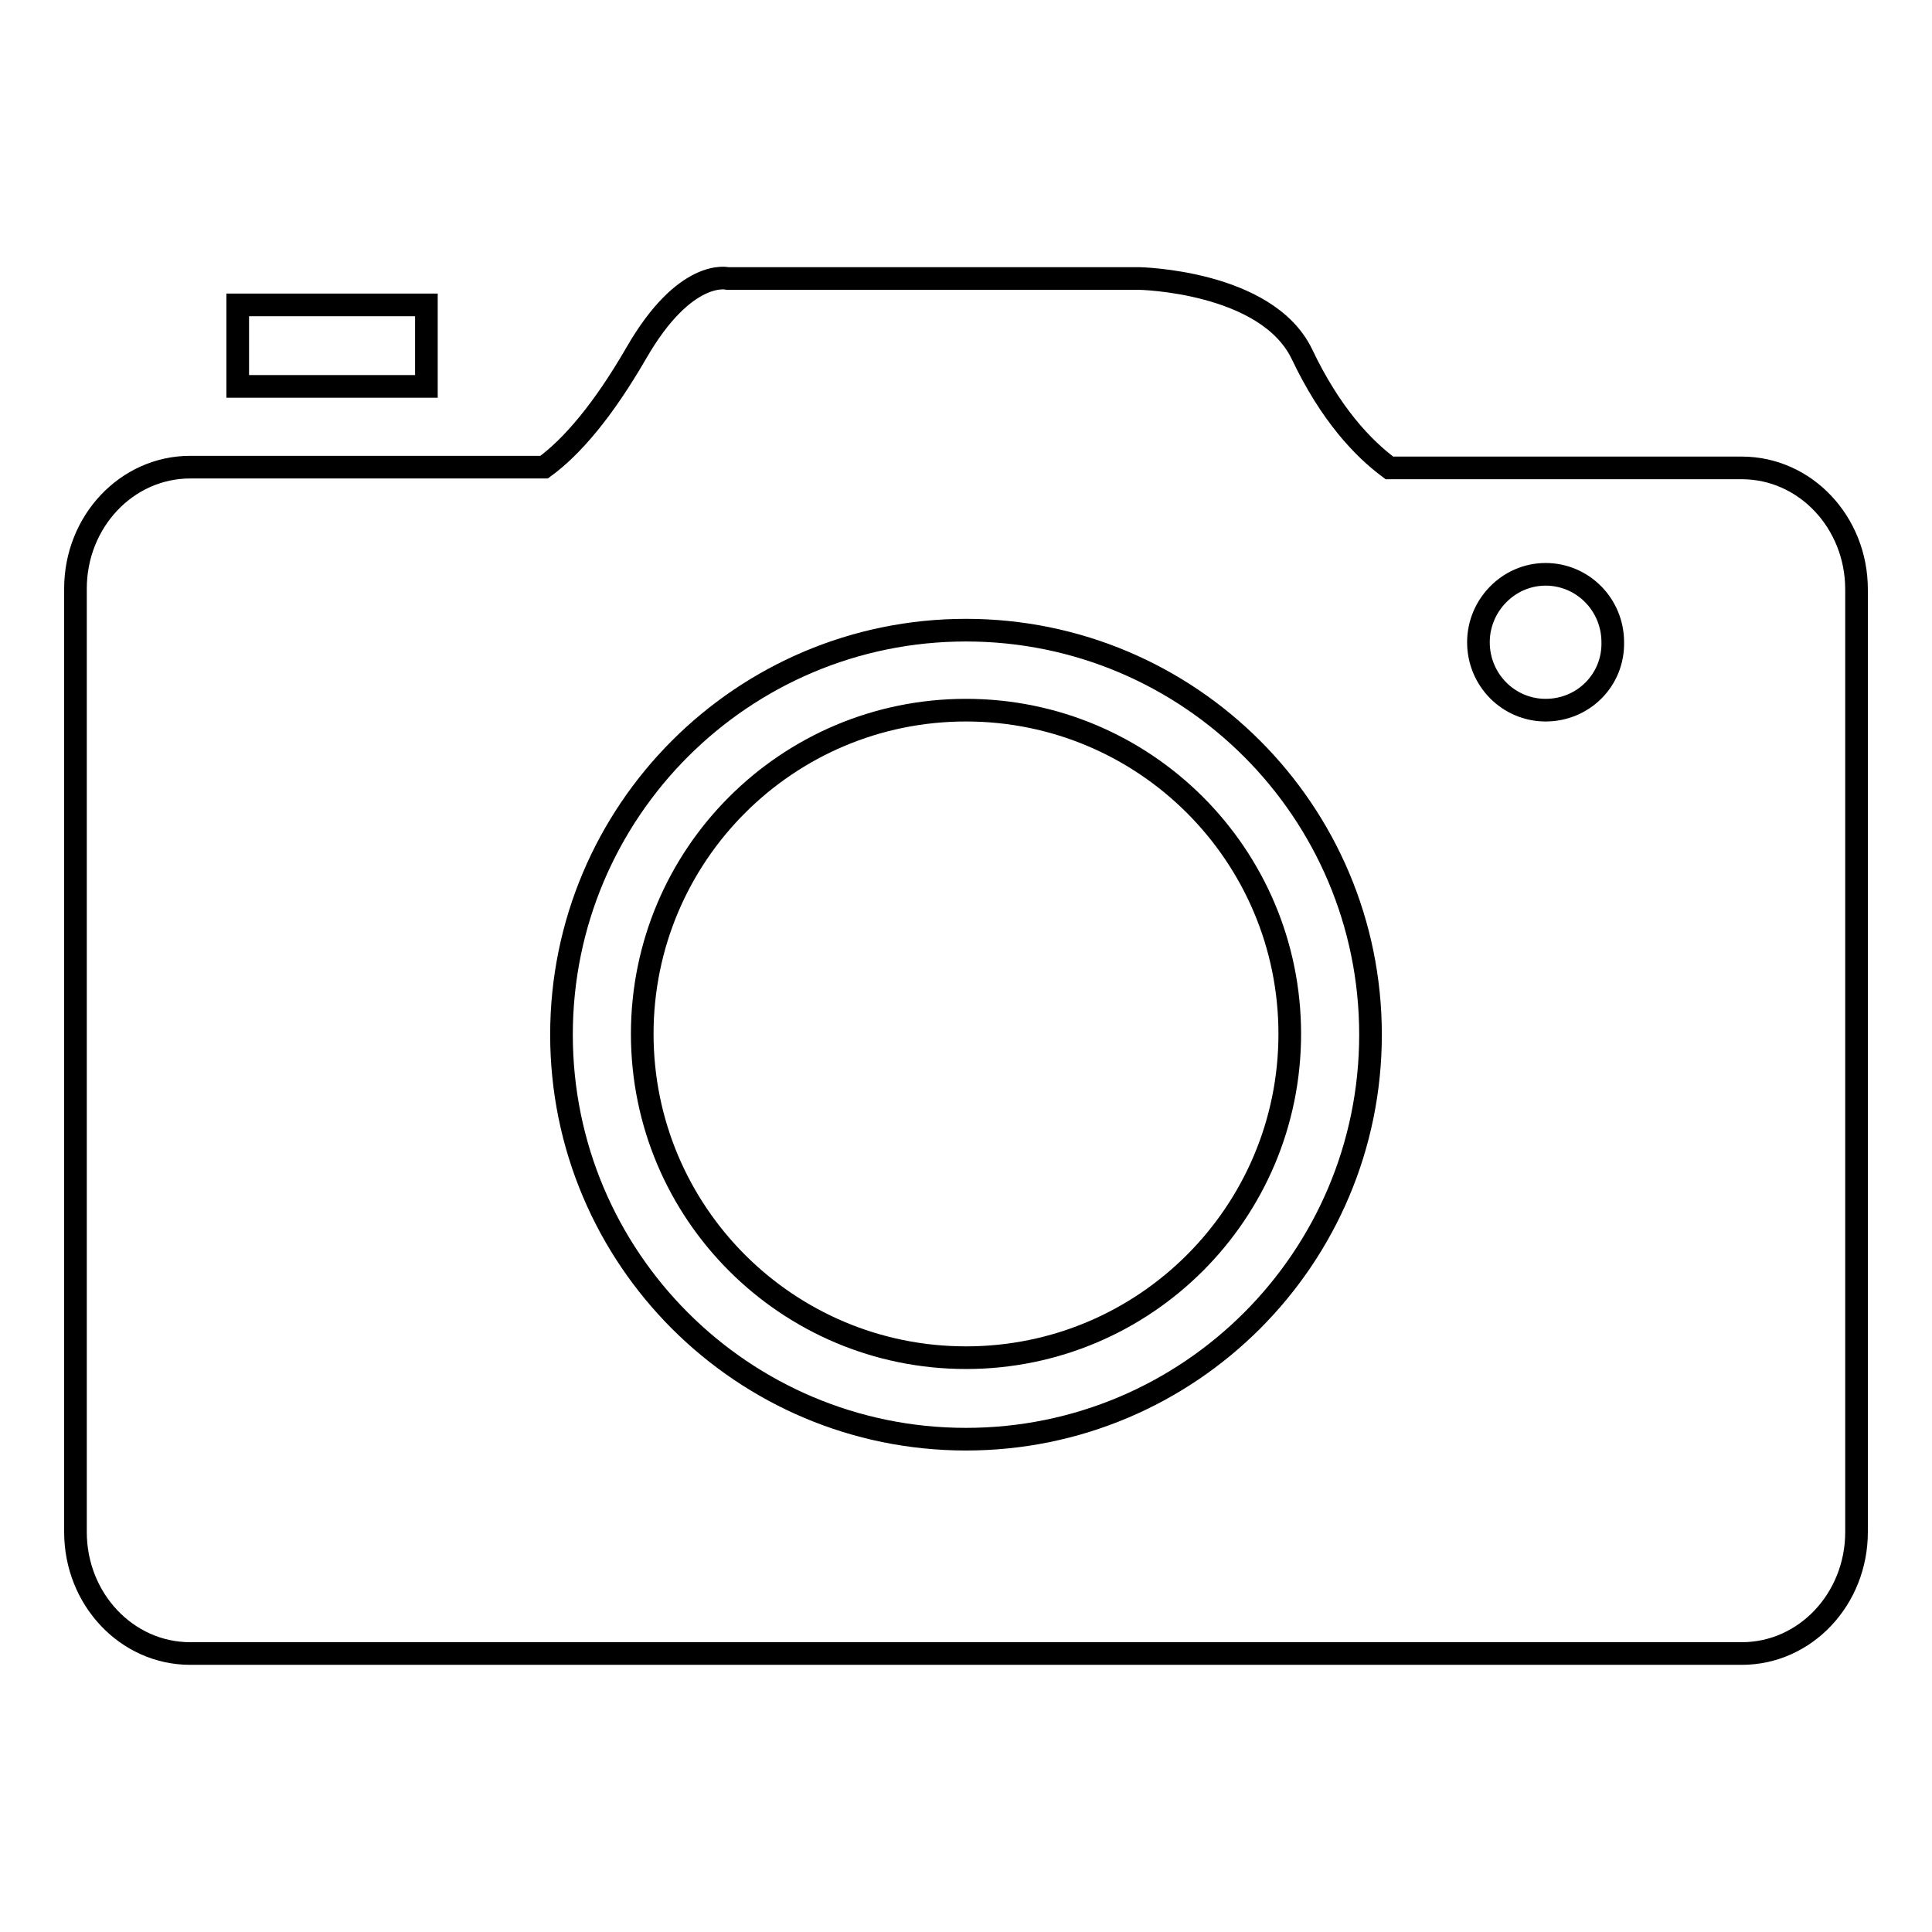
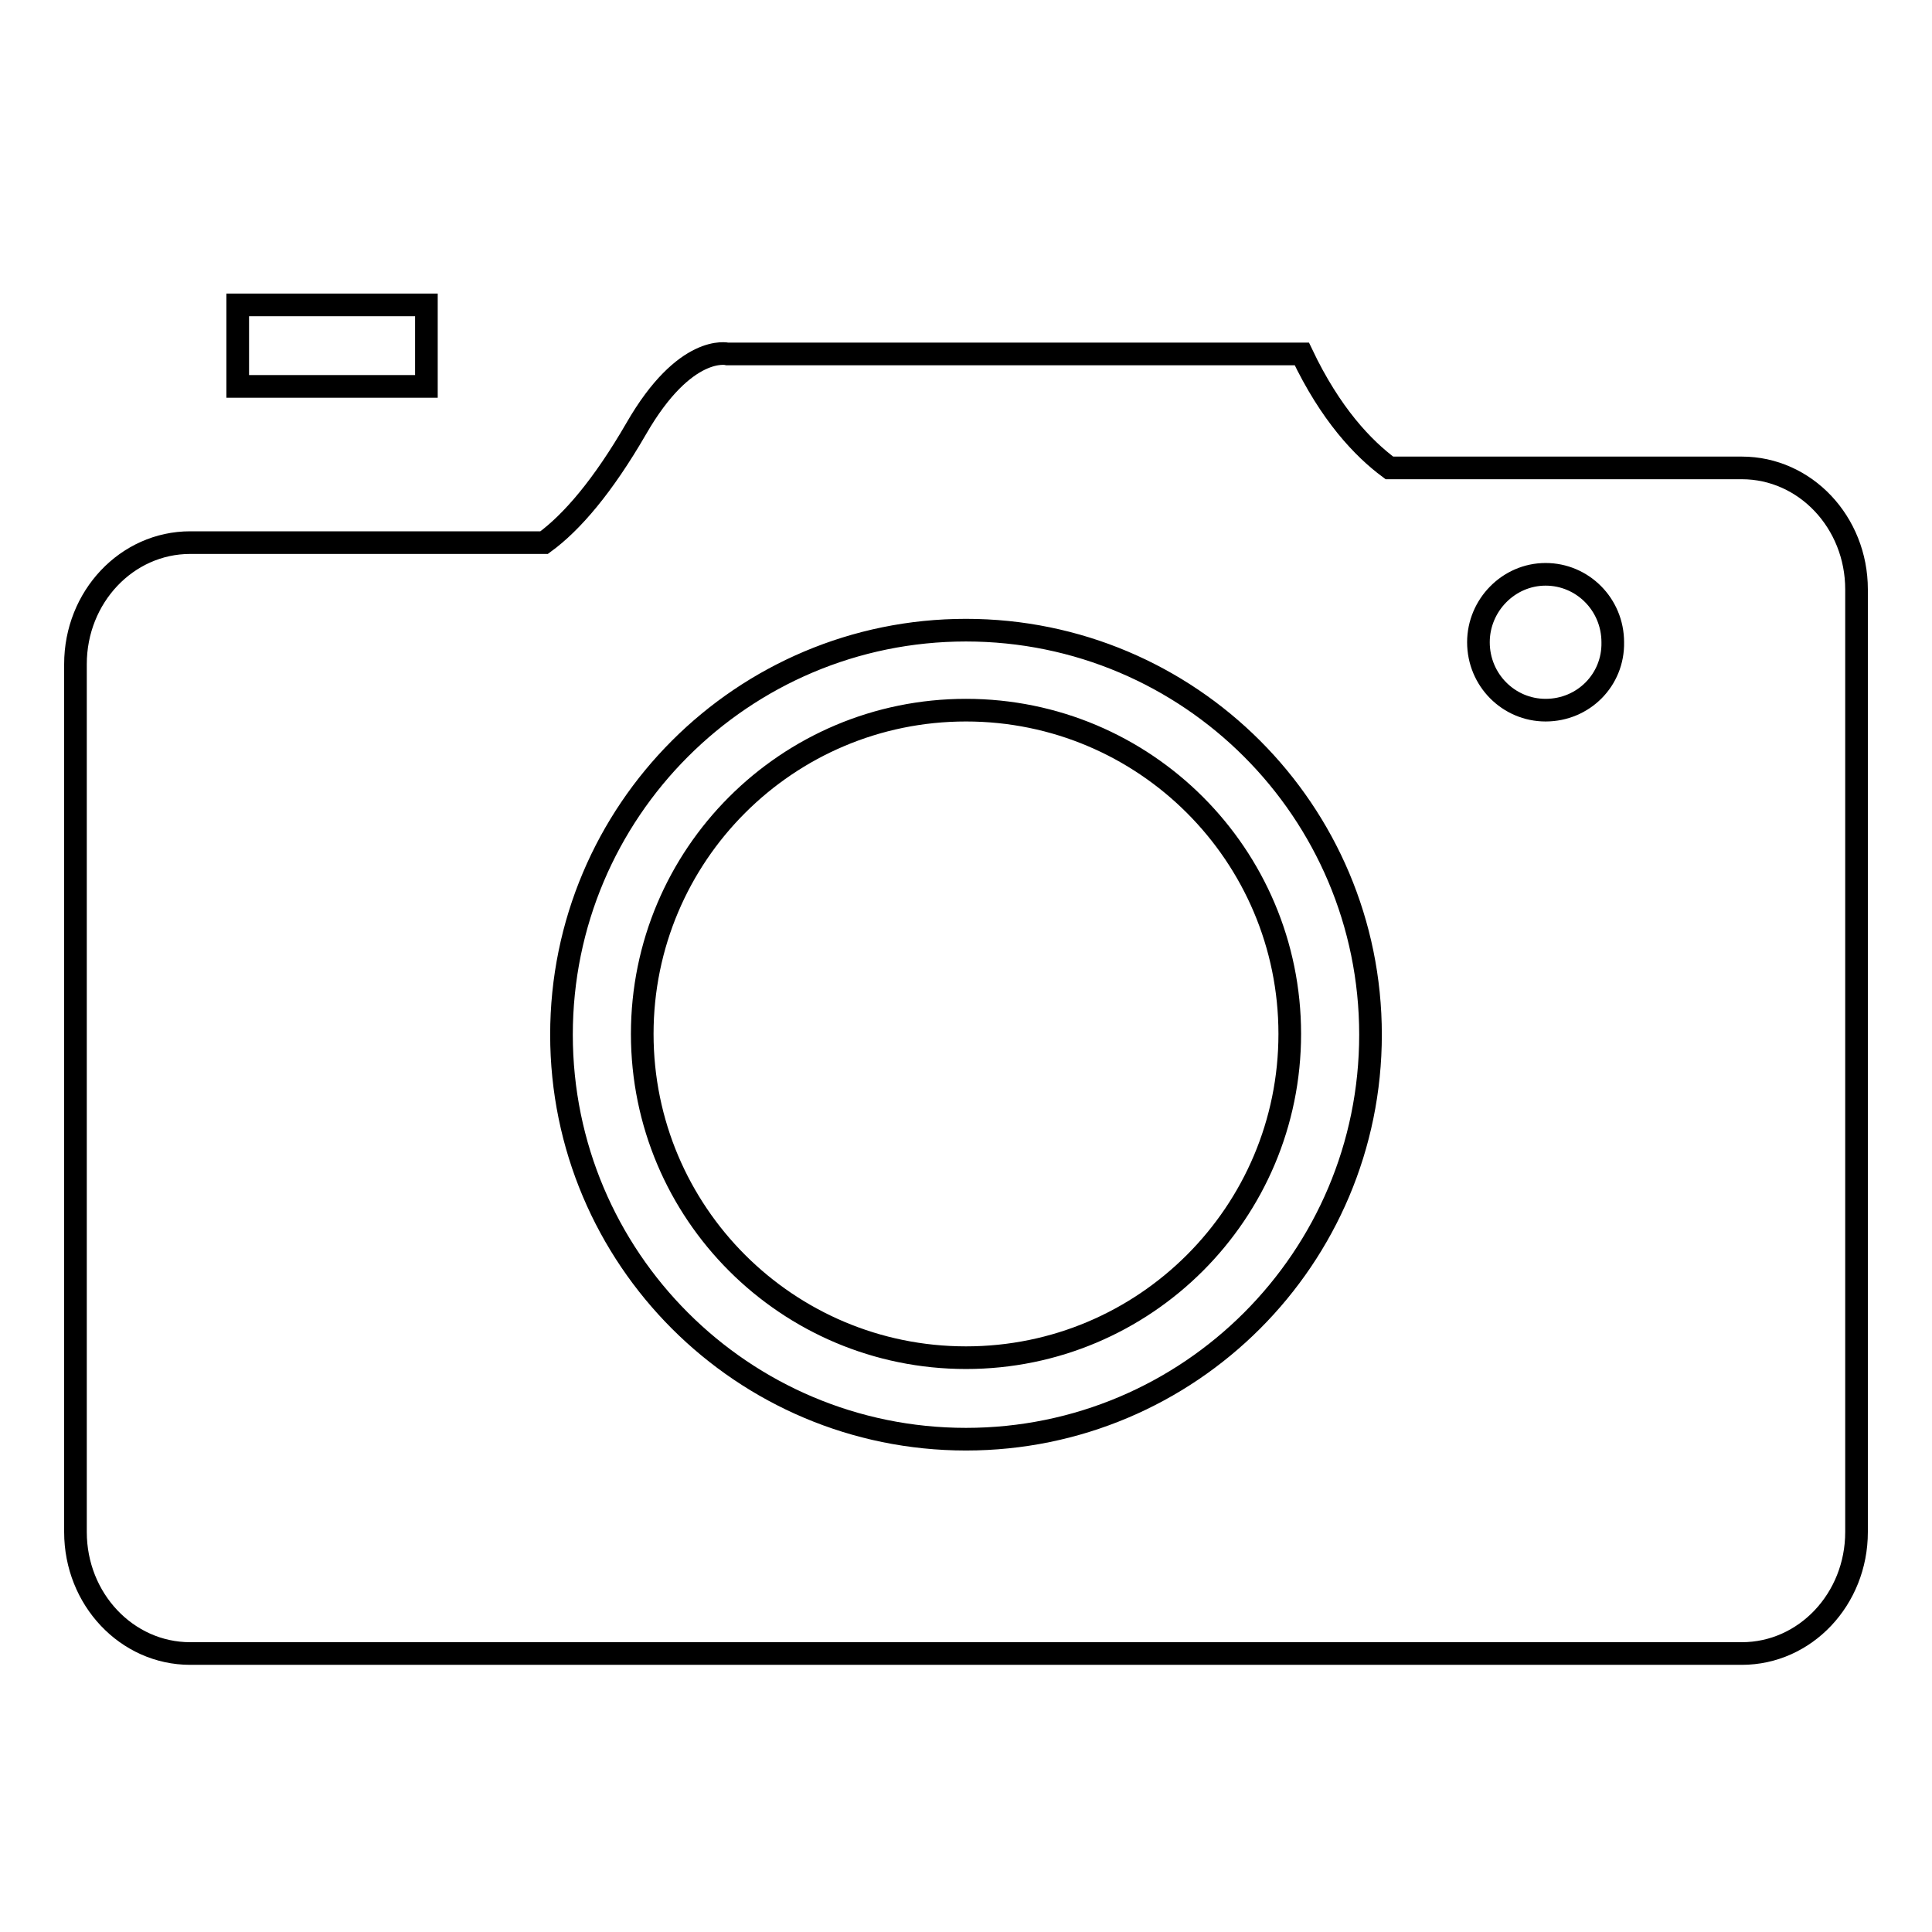
<svg xmlns="http://www.w3.org/2000/svg" version="1.1" x="0px" y="0px" viewBox="0 0 256 256" enable-background="new 0 0 256 256" xml:space="preserve">
  <g>
    <g>
-       <path stroke-width="3" fill-opacity="0" stroke="#000000" d="M128,94.1c-23.7,0-42.9,19.2-42.9,42.9c0,23.7,19.2,42.9,42.9,42.9c23.7,0,42.9-19.2,42.9-42.9C170.9,113.3,151.7,94.1,128,94.1z M56.5,40.4h-25v10.8h25V40.4z M230.8,62h-46.7c-3.5-2.6-7.8-7.1-11.6-15.1c-4.7-9.7-21.6-10-21.6-10H96.4c0,0-5.6-1.4-12.1,9.9c-4.4,7.6-8.5,12.4-12.2,15.1H25.2c-8.4,0-15.2,7.2-15.2,16.1V203c0,8.9,6.8,16.1,15.2,16.1h205.6c8.4,0,15.2-7.2,15.2-16.1V78.1C246,69.2,239.2,62,230.8,62L230.8,62z M128,190.7c-29.6,0-53.6-24-53.6-53.6c0-29.6,24-53.6,53.6-53.6s53.6,24,53.6,53.6S157.6,190.7,128,190.7z M204.8,94.1c-4.9,0-8.9-4-8.9-9c0-4.9,4-9,8.9-9c4.9,0,8.9,4,8.9,9C213.8,90.1,209.8,94.1,204.8,94.1L204.8,94.1z" />
+       <path stroke-width="3" fill-opacity="0" stroke="#000000" d="M128,94.1c-23.7,0-42.9,19.2-42.9,42.9c0,23.7,19.2,42.9,42.9,42.9c23.7,0,42.9-19.2,42.9-42.9C170.9,113.3,151.7,94.1,128,94.1z M56.5,40.4h-25v10.8h25V40.4z M230.8,62h-46.7c-3.5-2.6-7.8-7.1-11.6-15.1H96.4c0,0-5.6-1.4-12.1,9.9c-4.4,7.6-8.5,12.4-12.2,15.1H25.2c-8.4,0-15.2,7.2-15.2,16.1V203c0,8.9,6.8,16.1,15.2,16.1h205.6c8.4,0,15.2-7.2,15.2-16.1V78.1C246,69.2,239.2,62,230.8,62L230.8,62z M128,190.7c-29.6,0-53.6-24-53.6-53.6c0-29.6,24-53.6,53.6-53.6s53.6,24,53.6,53.6S157.6,190.7,128,190.7z M204.8,94.1c-4.9,0-8.9-4-8.9-9c0-4.9,4-9,8.9-9c4.9,0,8.9,4,8.9,9C213.8,90.1,209.8,94.1,204.8,94.1L204.8,94.1z" />
    </g>
  </g>
</svg>